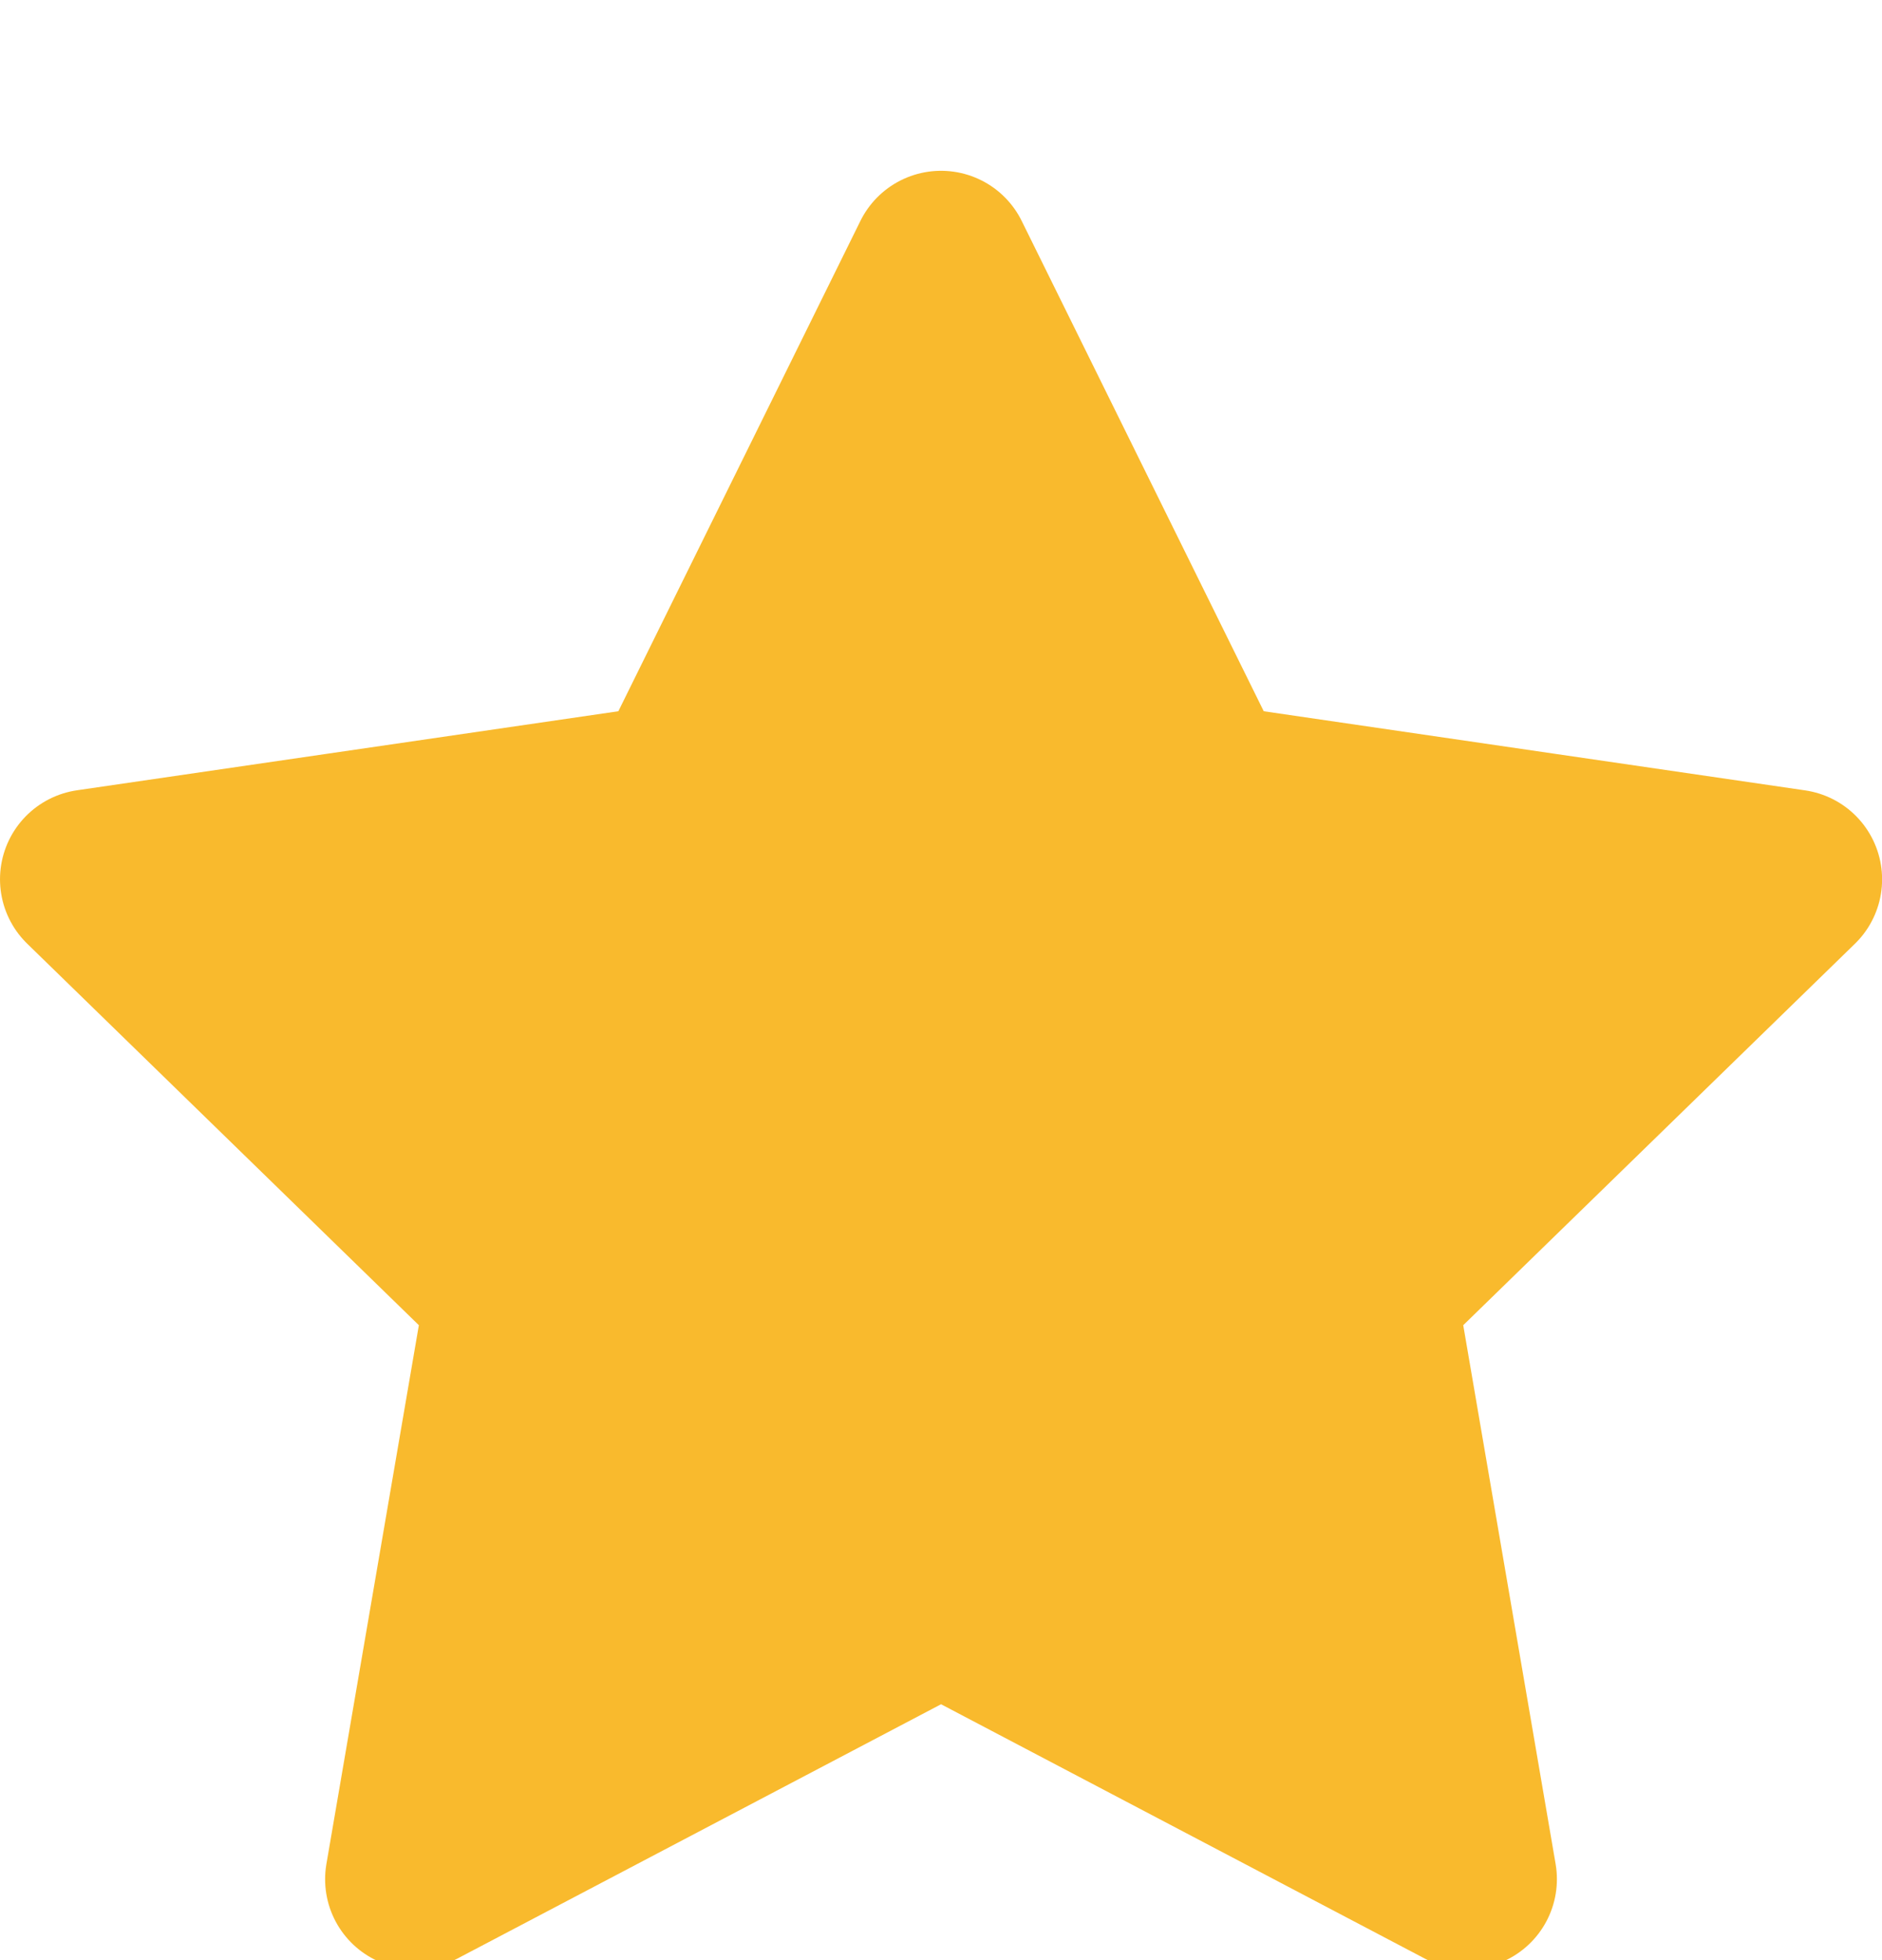
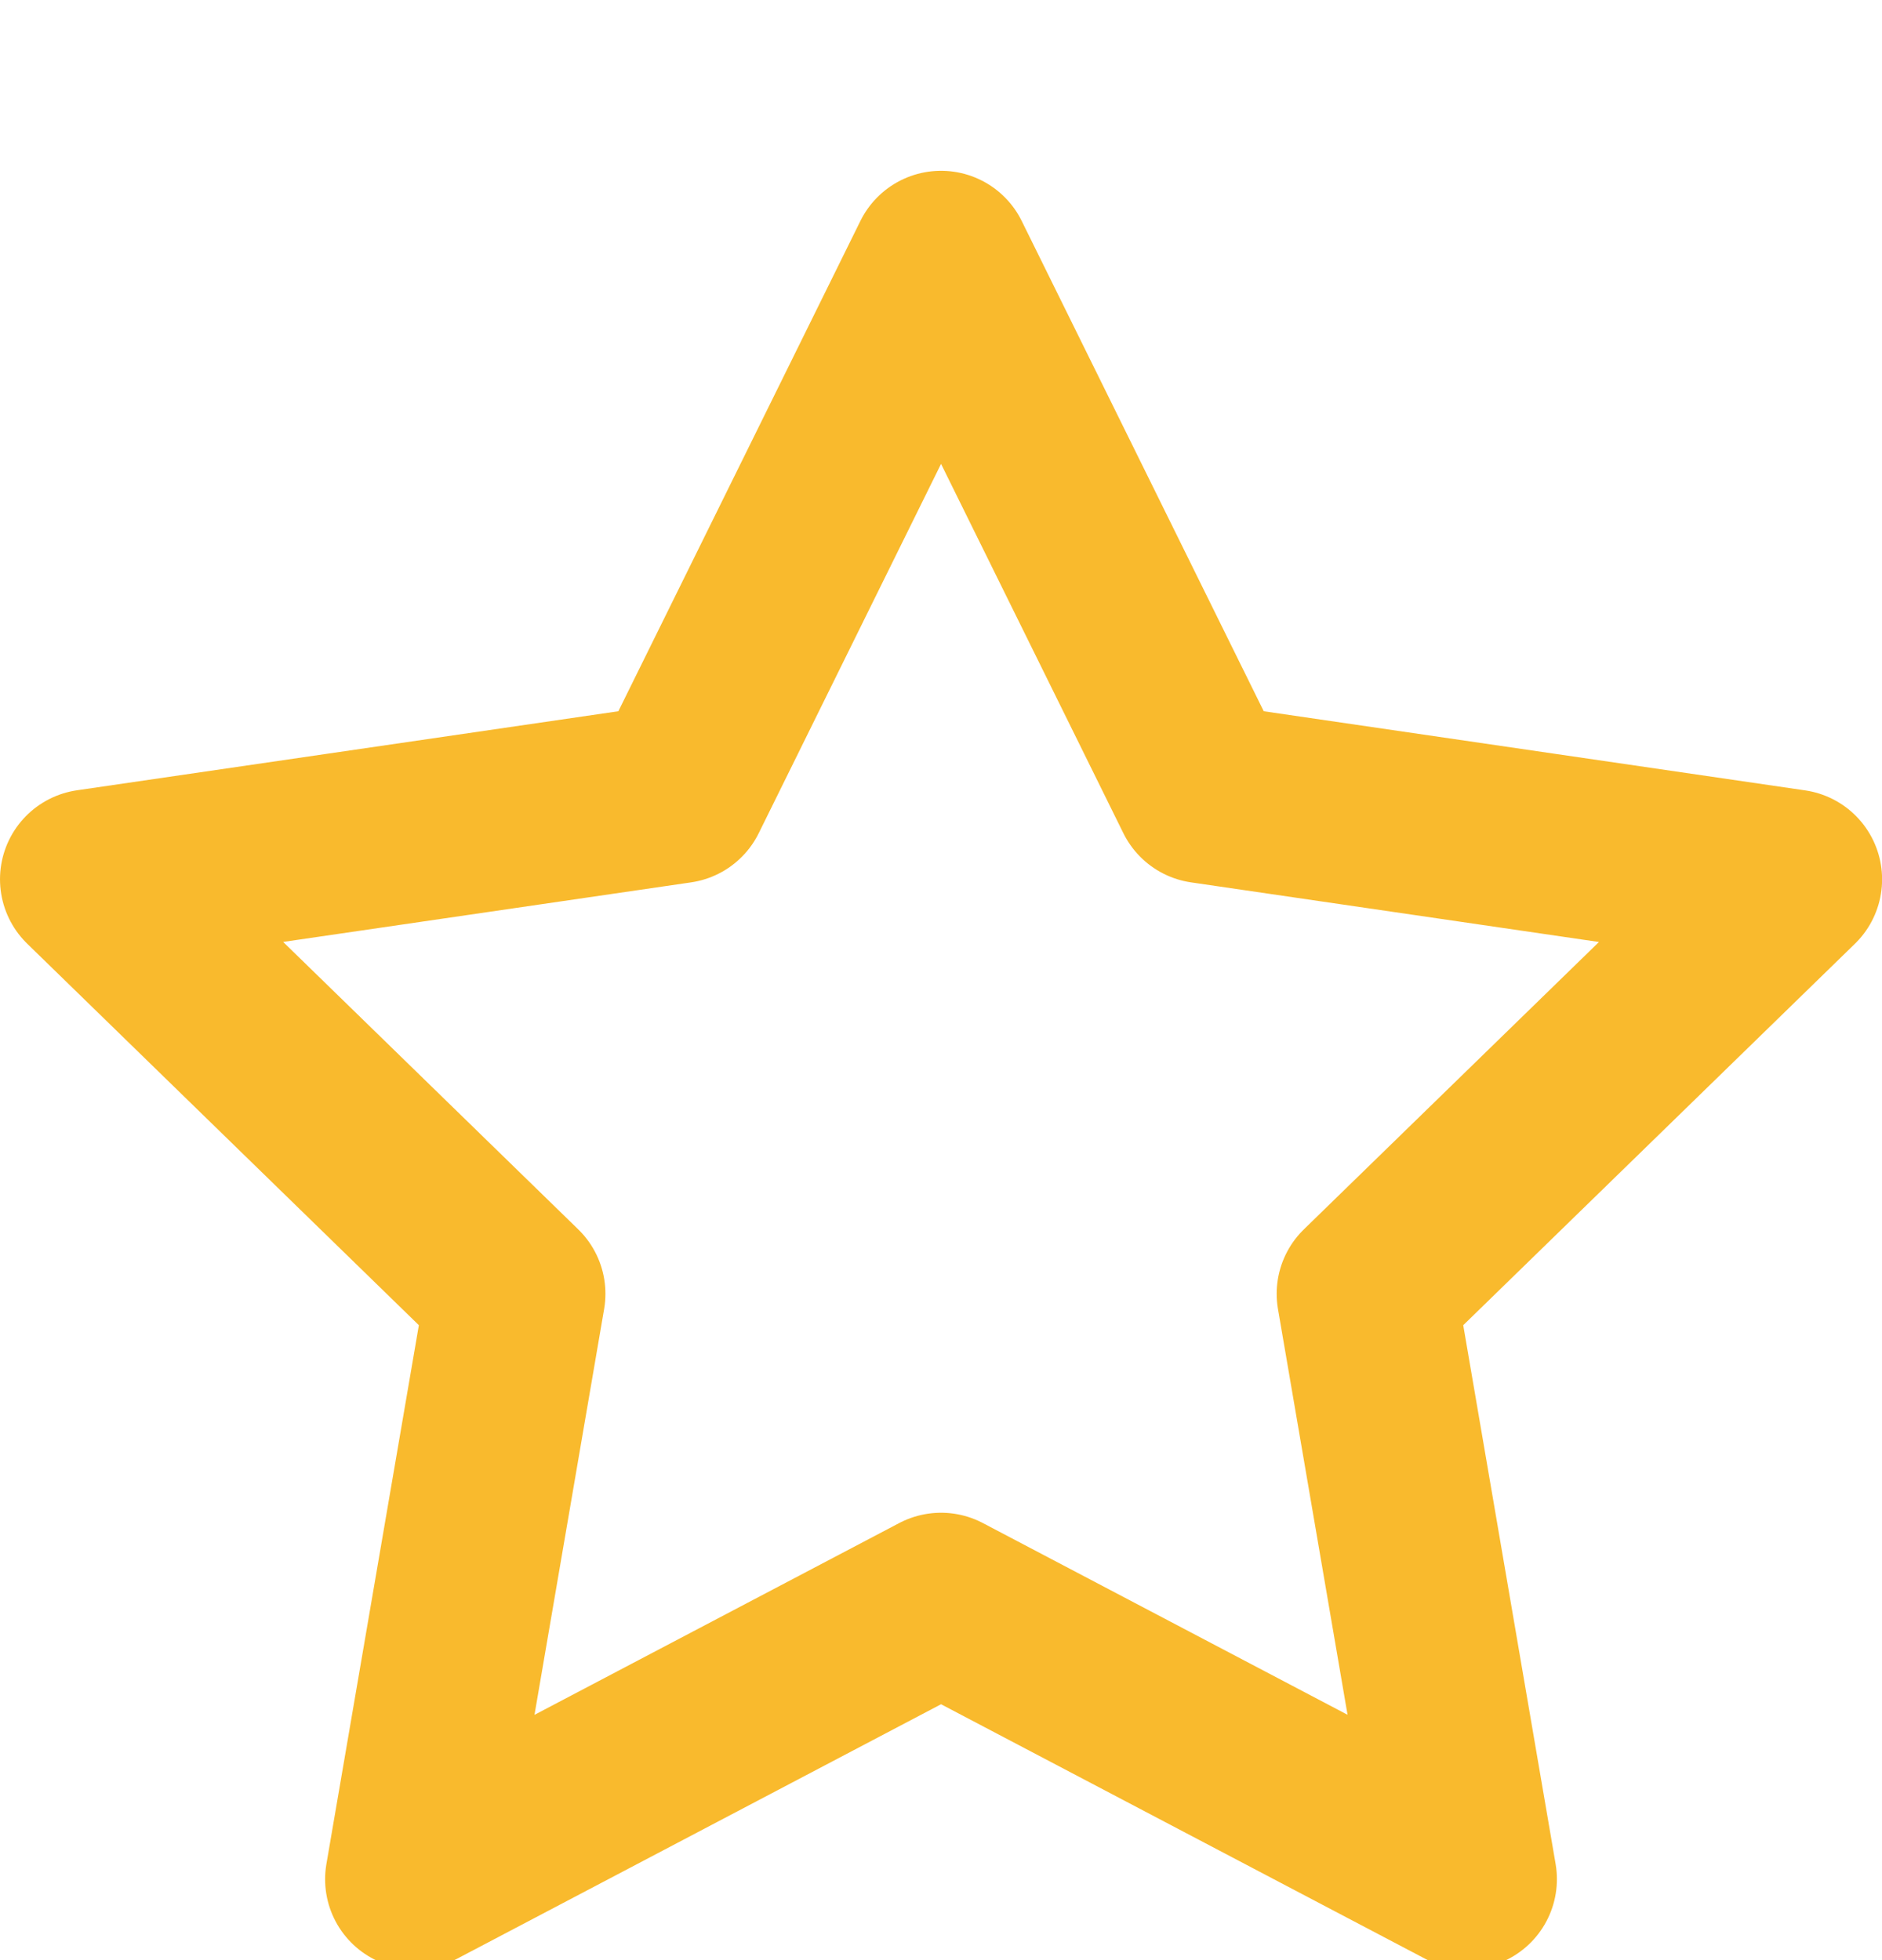
<svg xmlns="http://www.w3.org/2000/svg" width="72" height="75" viewBox="238.206 615.226 20.927 18">
  <g data-name="star">
-     <path d="m248.67 616.226 2.924 5.924 6.54.956-4.732 4.609 1.116 6.51-5.848-3.075-5.849 3.076 1.117-6.511-4.732-4.61 6.54-.955 2.924-5.924Z" fill="#f9ba2d" fill-rule="evenodd" />
    <path d="m248.67 616.226 2.924 5.924 6.54.956-4.732 4.609 1.116 6.51-5.848-3.075-5.849 3.076 1.117-6.511-4.732-4.61 6.54-.955 2.924-5.924Z" stroke-linejoin="round" stroke-linecap="round" stroke-width="2" stroke="#f9ba2d" fill="transparent" />
  </g>
</svg>